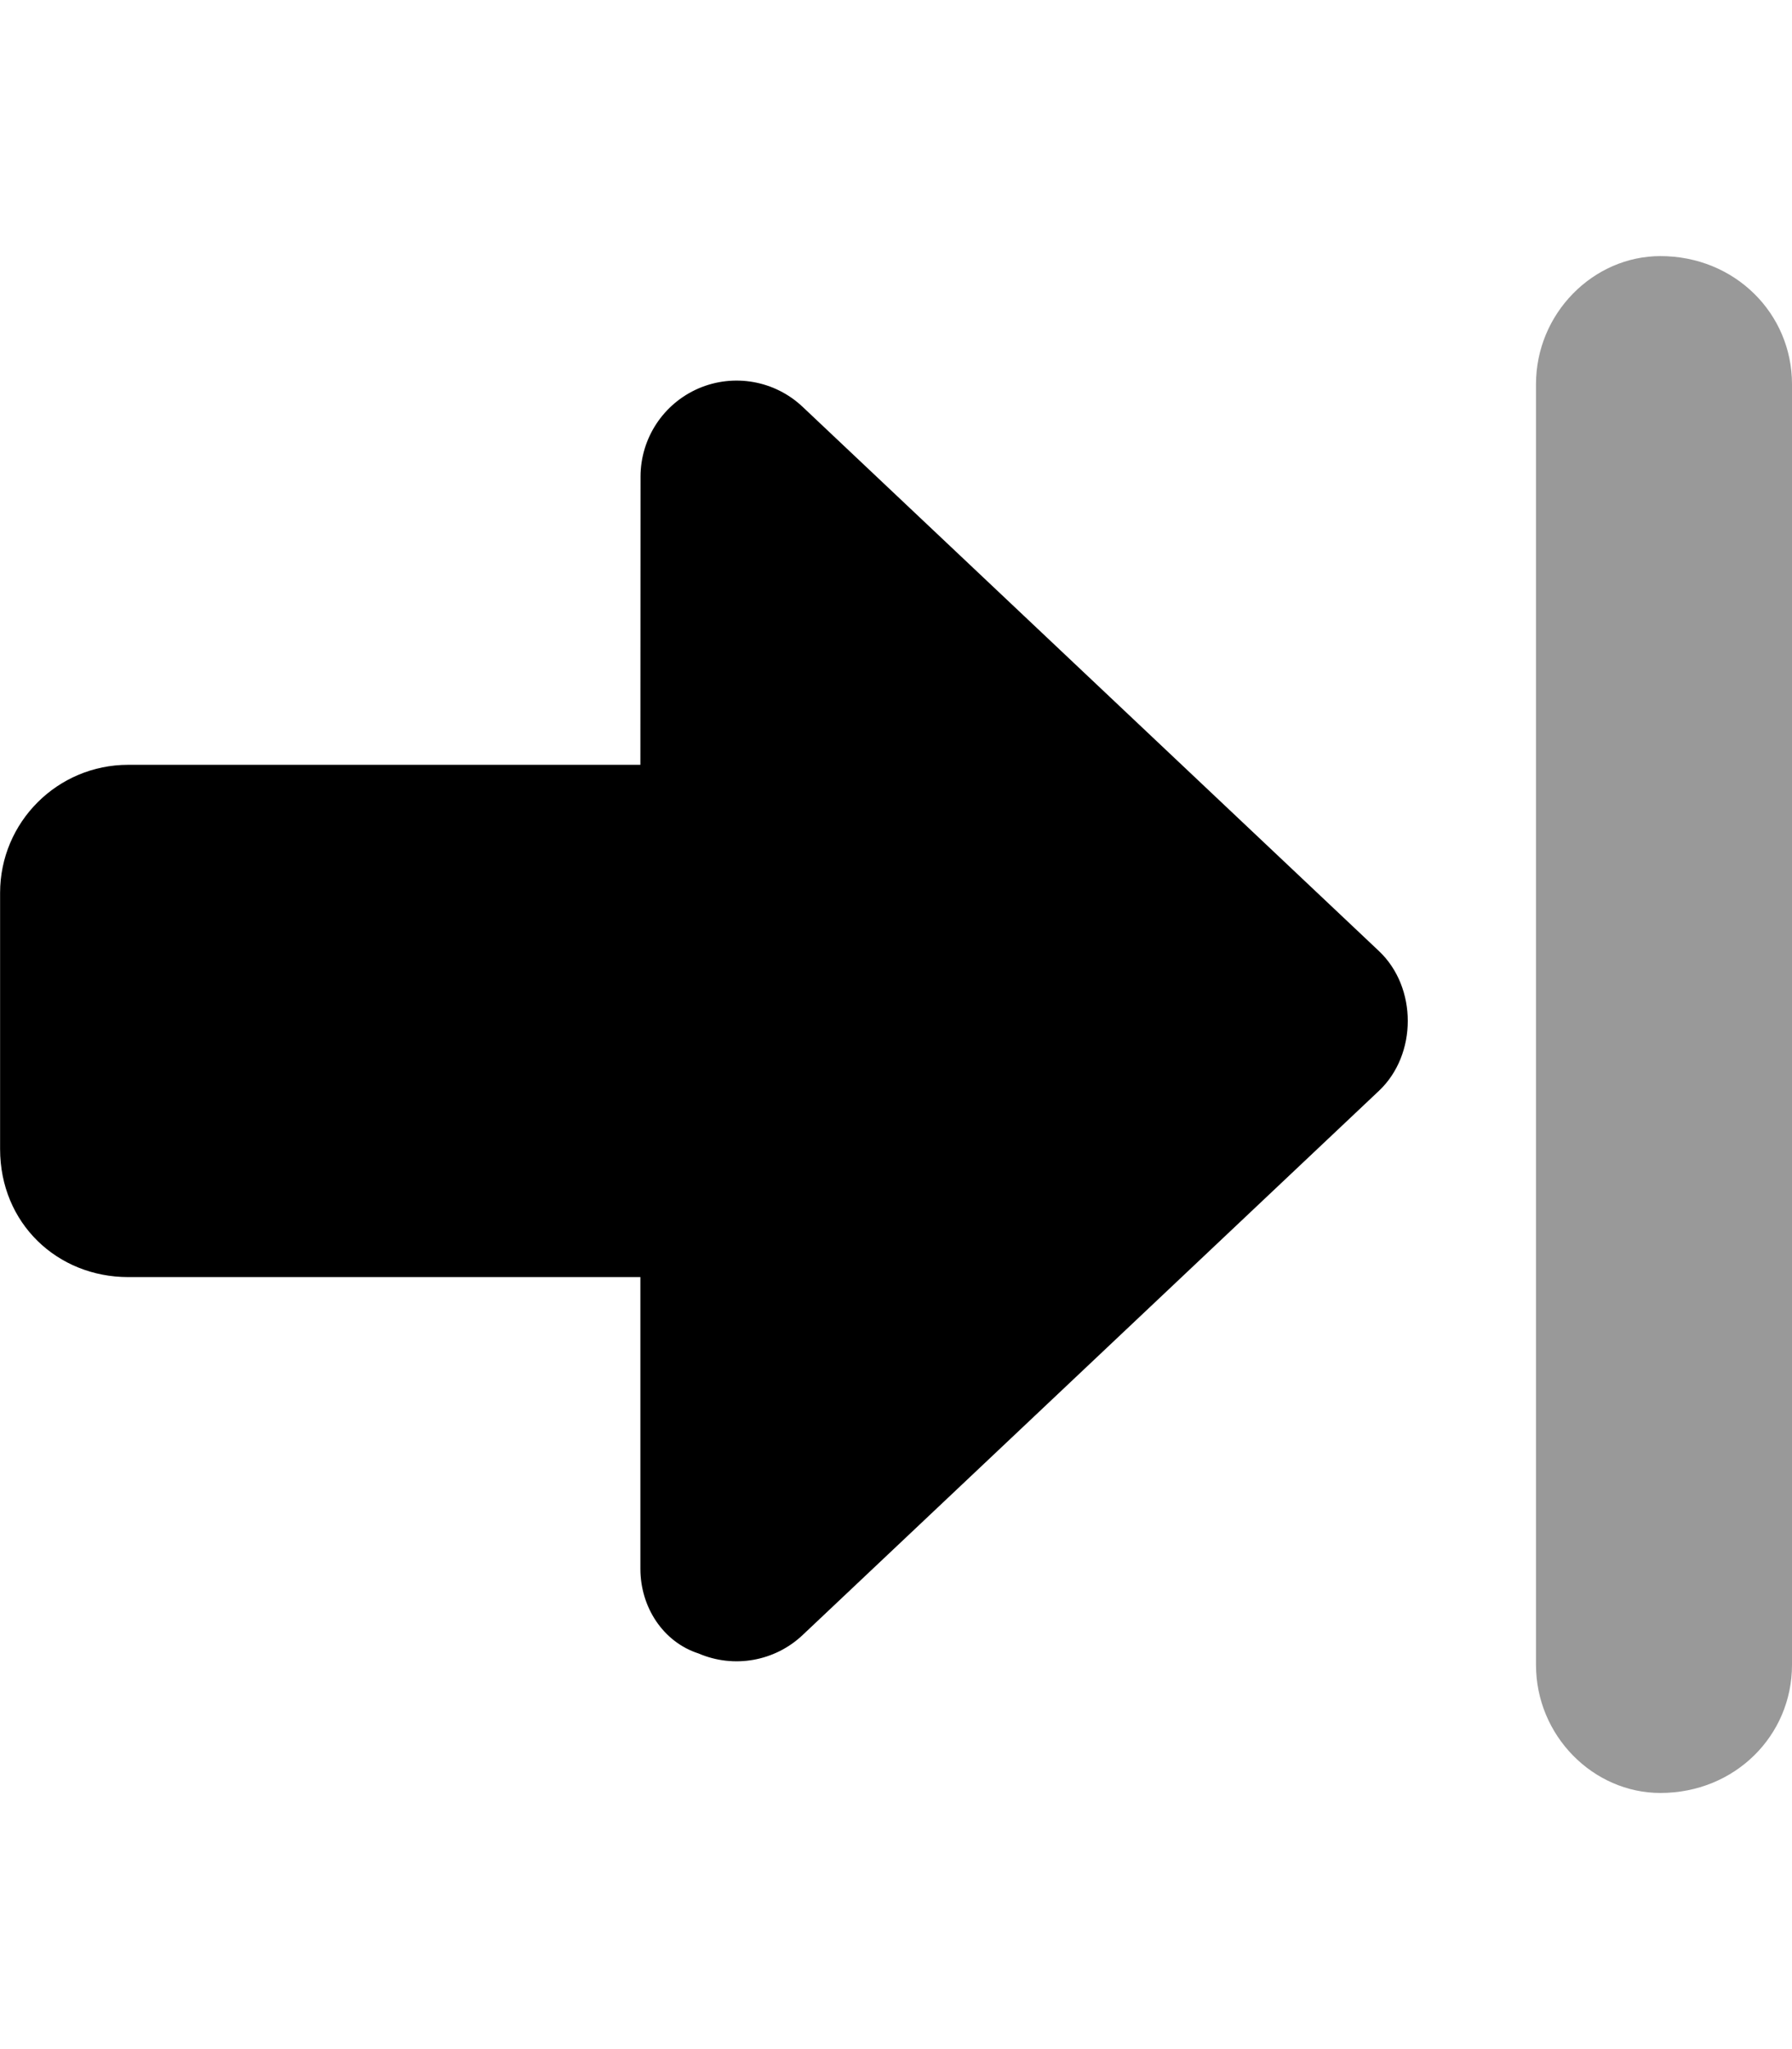
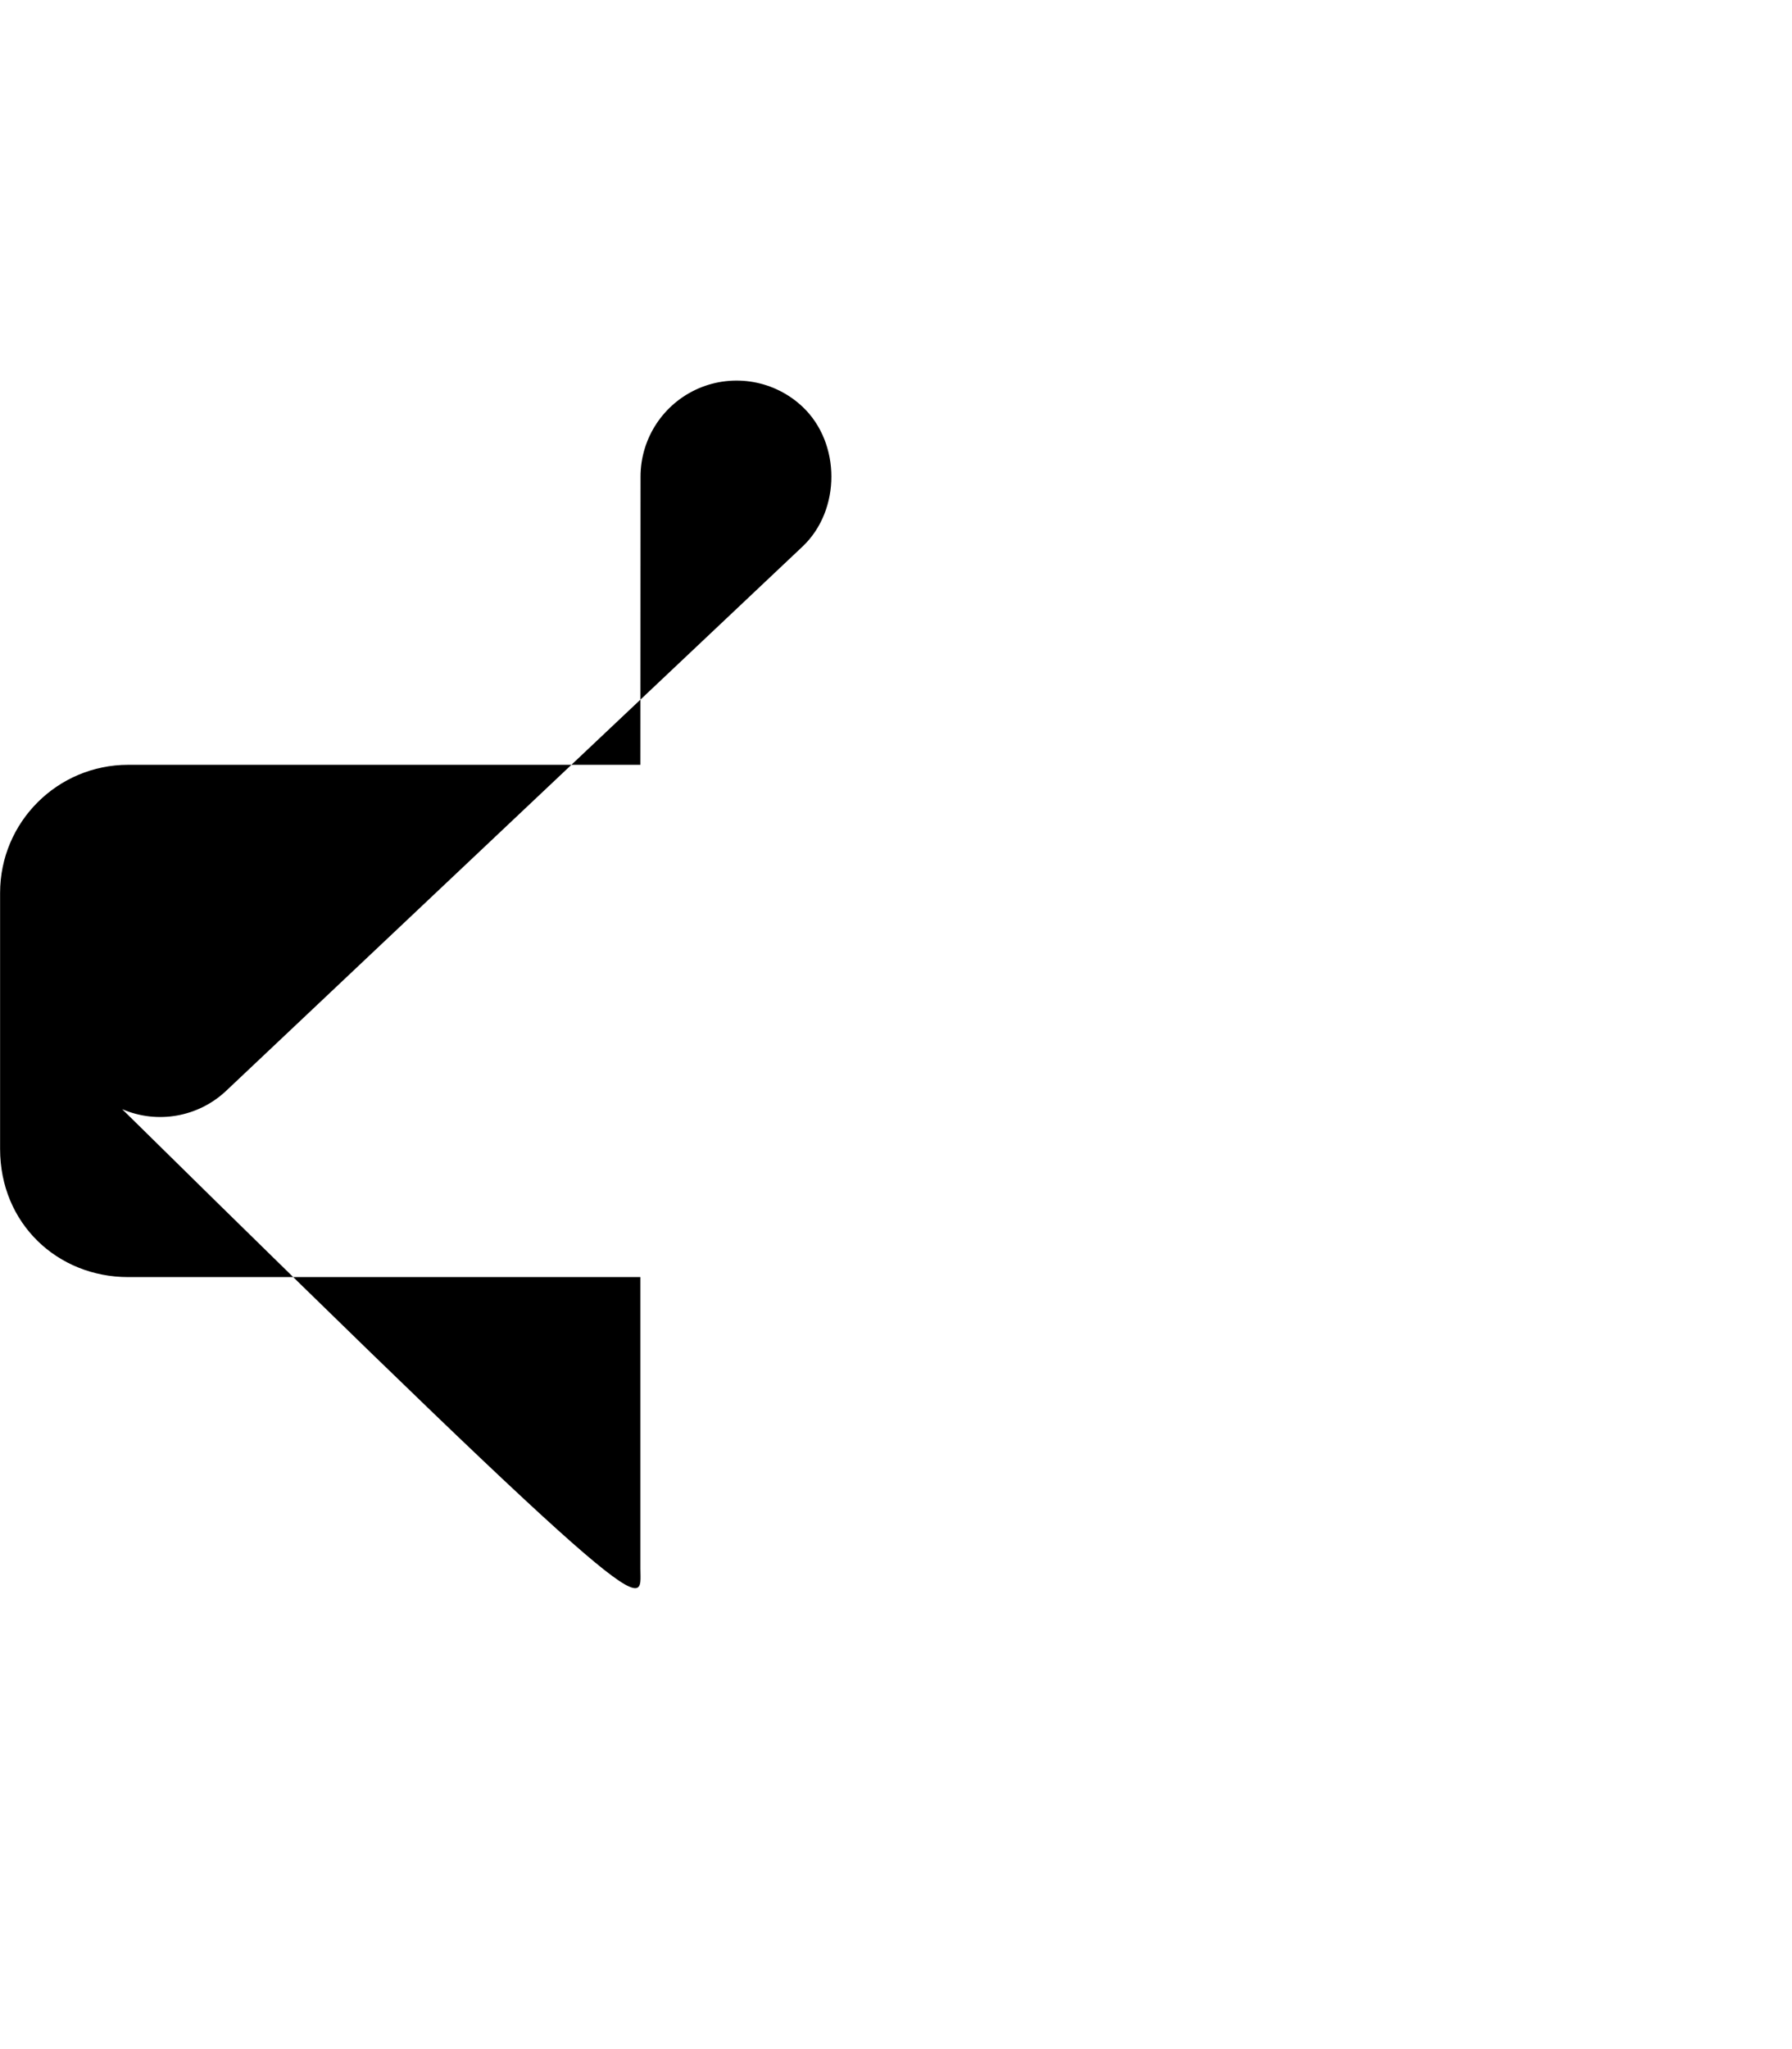
<svg xmlns="http://www.w3.org/2000/svg" viewBox="0 0 448 512">
  <defs>
    <style>.fa-secondary{opacity:.4}</style>
  </defs>
-   <path class="fa-primary" d="M.023 287.1V223.1c0-17.67 14.34-32 32.02-32L160.1 191.1l.034-72c0-9.58 5.708-18.25 14.51-22.05c8.803-3.781 19.03-1.984 26 4.594l144.1 136c9.602 9.062 9.602 25.84 0 34.91l-144.1 136c-6.973 6.578-17.2 8.375-26 4.594C165.8 410.3 160.1 401.6 160.1 392L160.1 319.1L32.05 319.1C14.36 319.1 .023 305.7 .023 287.1z" />
-   <path class="fa-secondary" d="M415.1 63.99C398.3 63.99 384 78.32 384 95.99v320C384 433.7 398.3 448 415.1 448C433.7 448 448 433.7 448 416V95.99C448 78.32 433.7 63.99 415.1 63.99z" />
+   <path class="fa-primary" d="M.023 287.1V223.1c0-17.67 14.34-32 32.02-32L160.1 191.1l.034-72c0-9.58 5.708-18.25 14.51-22.05c8.803-3.781 19.03-1.984 26 4.594c9.602 9.062 9.602 25.84 0 34.91l-144.1 136c-6.973 6.578-17.2 8.375-26 4.594C165.8 410.3 160.1 401.6 160.1 392L160.1 319.1L32.05 319.1C14.36 319.1 .023 305.7 .023 287.1z" />
</svg>